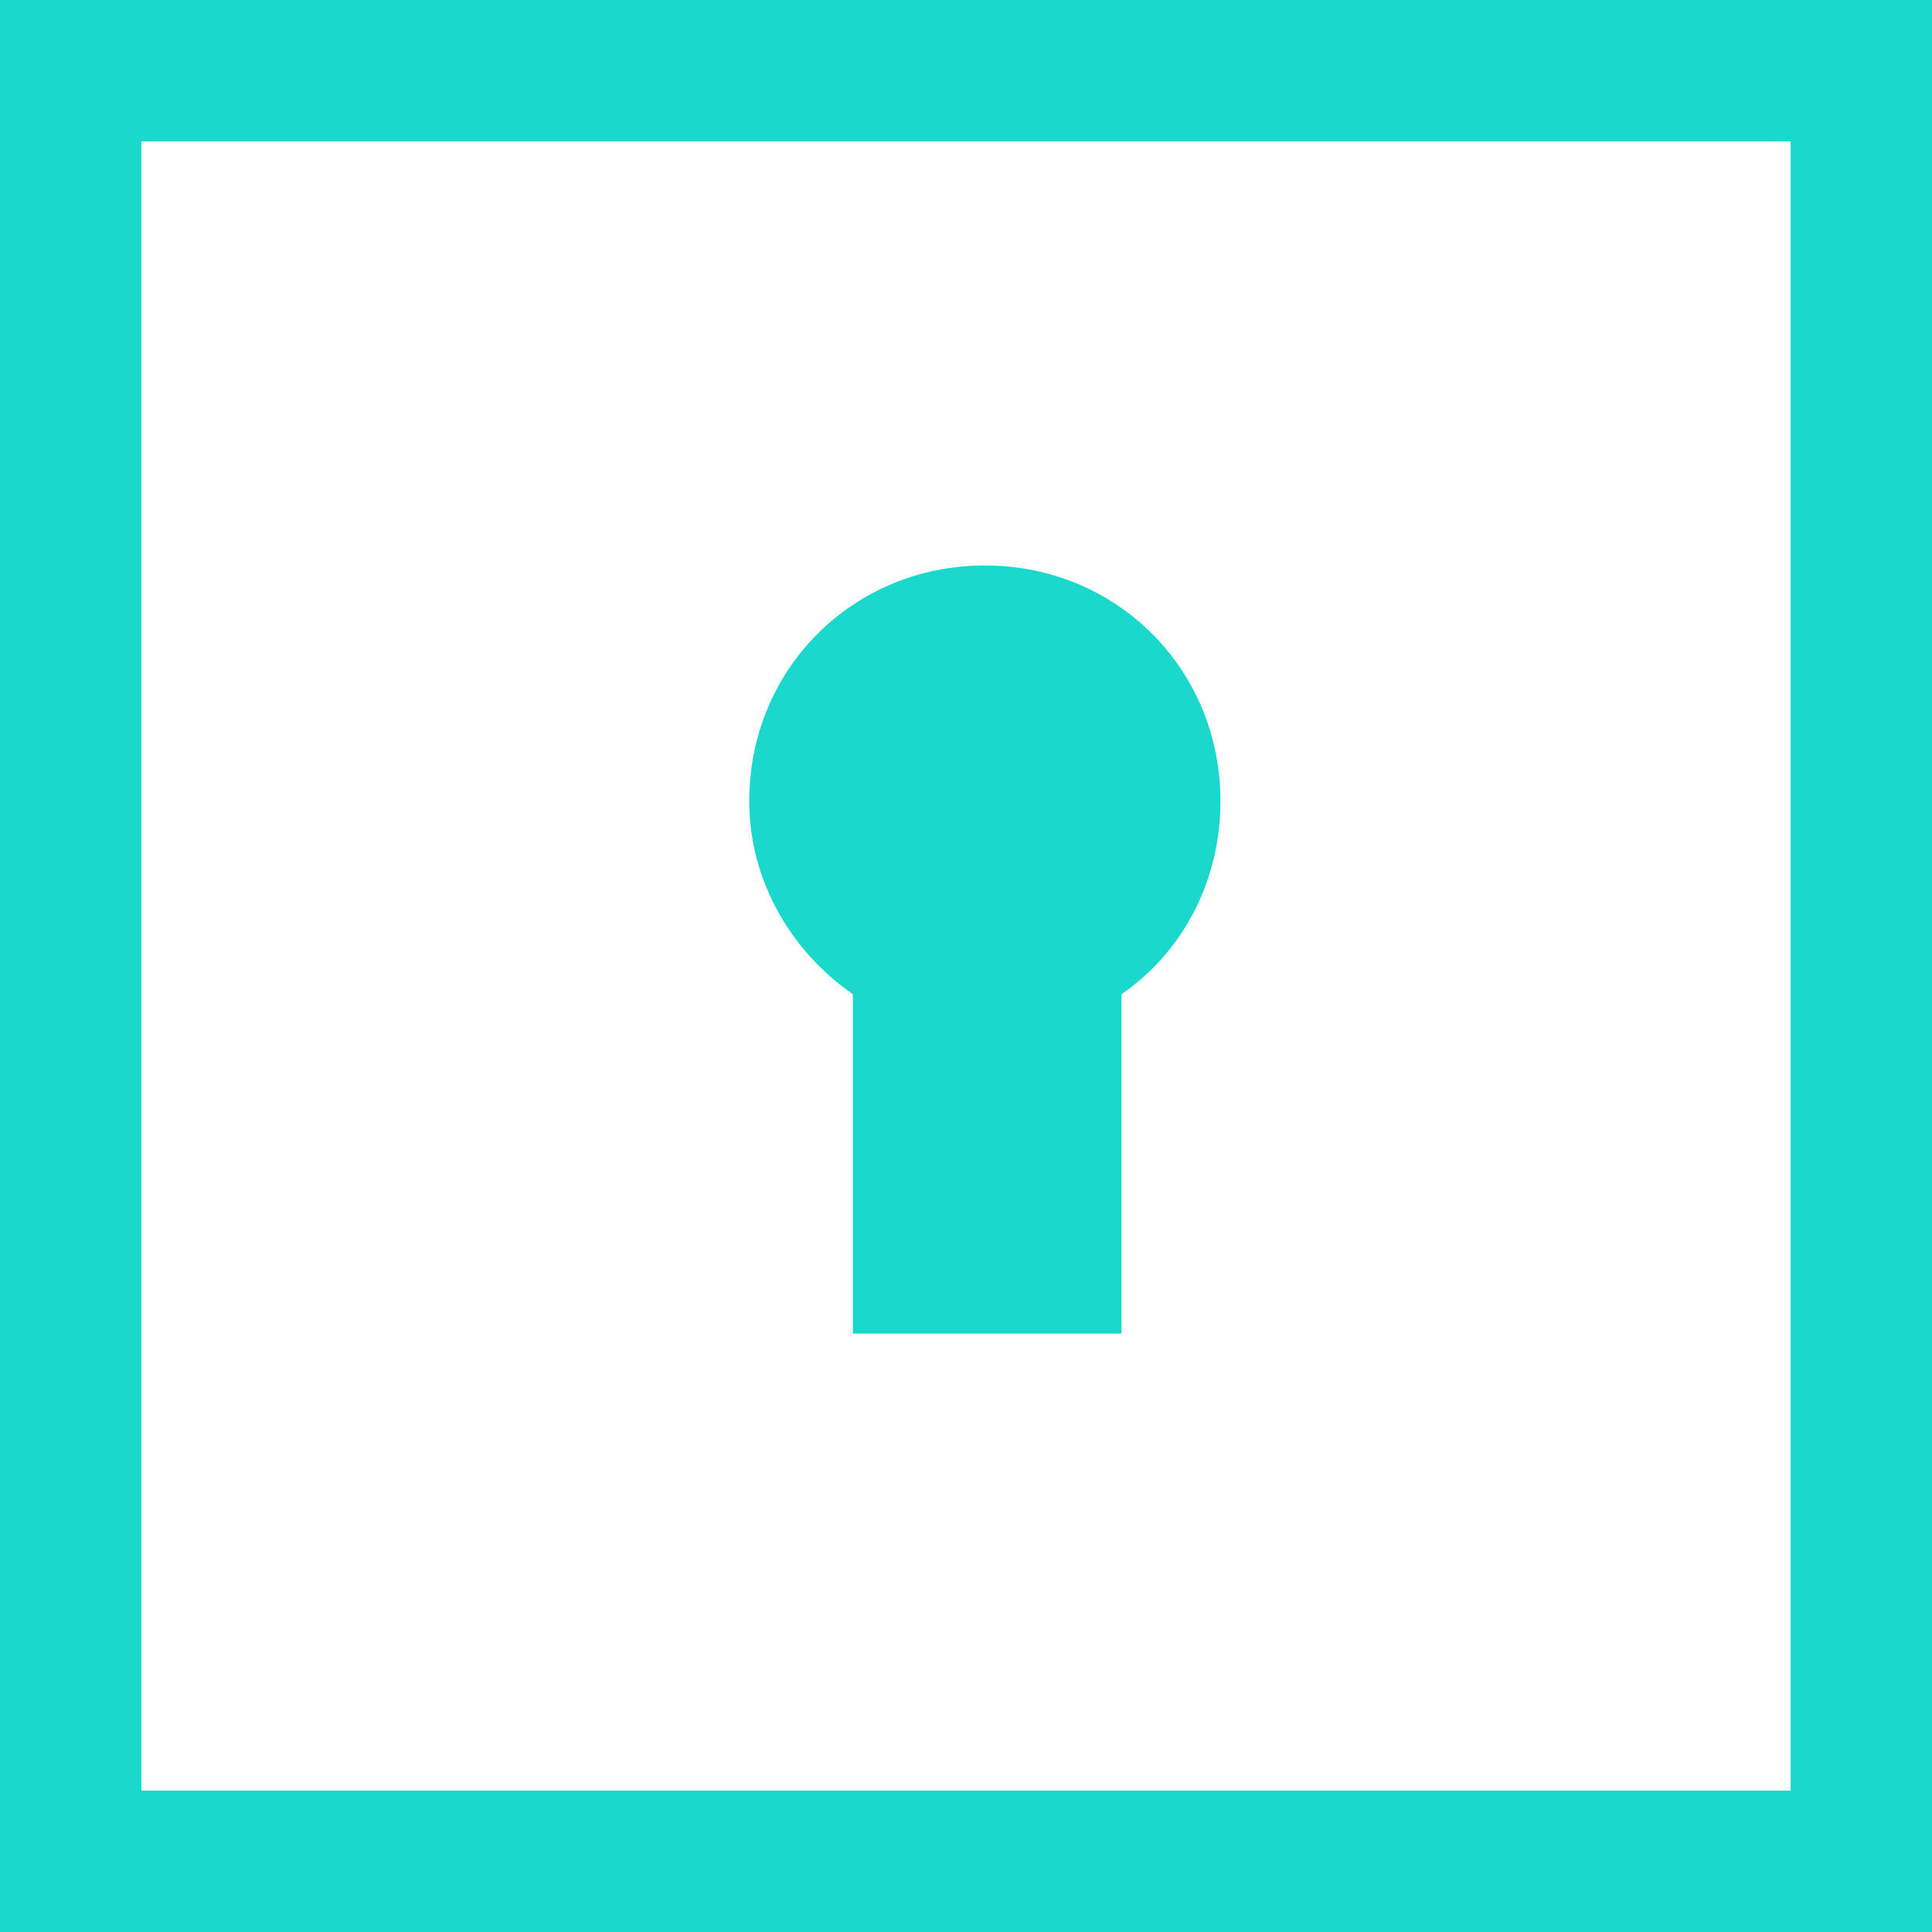
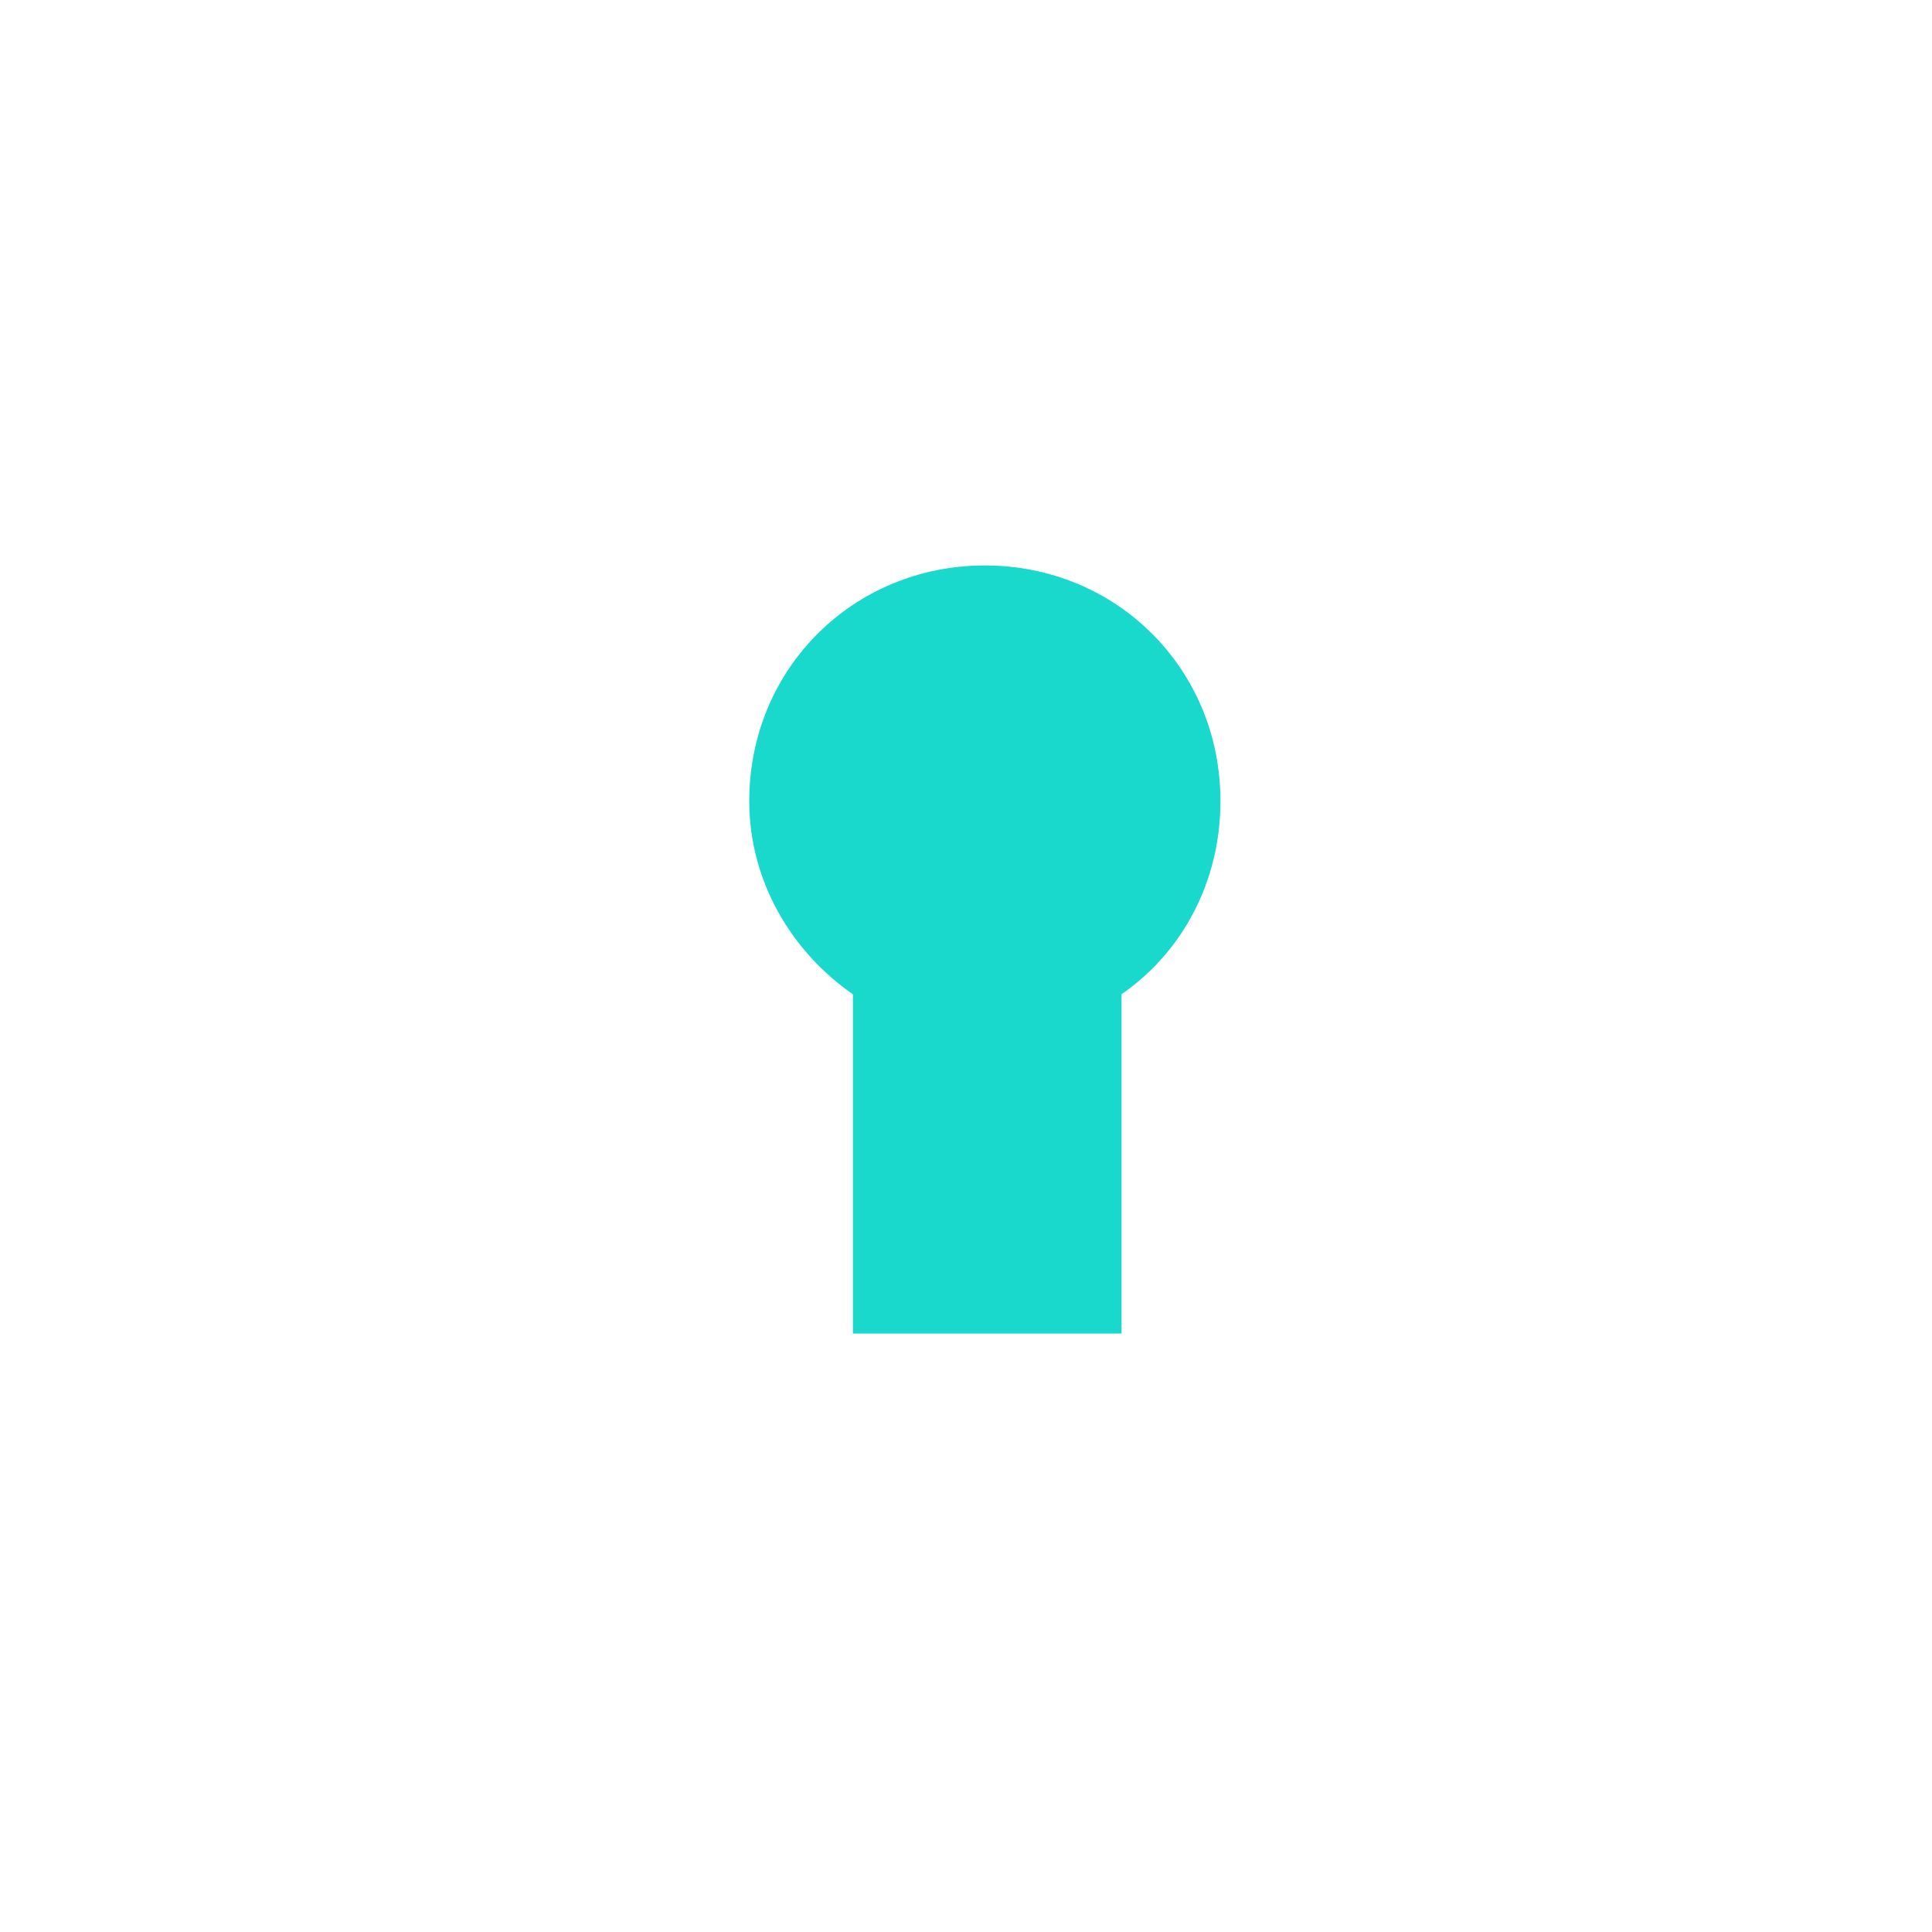
<svg xmlns="http://www.w3.org/2000/svg" id="Layer_1" x="0px" y="0px" viewBox="0 0 41 41" style="enable-background:new 0 0 41 41;" xml:space="preserve">
  <style type="text/css"> .st0{fill:none;} .st1{fill:#19D8CC;} </style>
  <g id="Rectangle_369" transform="translate(1285 2316)">
    <rect x="-1285" y="-2316" class="st0" width="41" height="41" />
    <g>
-       <path class="st1" d="M-1244-2275h-41v-41h41V-2275z M-1282-2278h35v-35h-35V-2278z" />
-     </g>
+       </g>
  </g>
  <path class="st1" d="M25.9,17c0-2.8-2.2-5-5-5c-2.8,0-5,2.2-5,5c0,1.7,0.9,3.2,2.2,4.1v7.2h5.7v-7.2C25.1,20.2,25.9,18.7,25.9,17z" />
</svg>